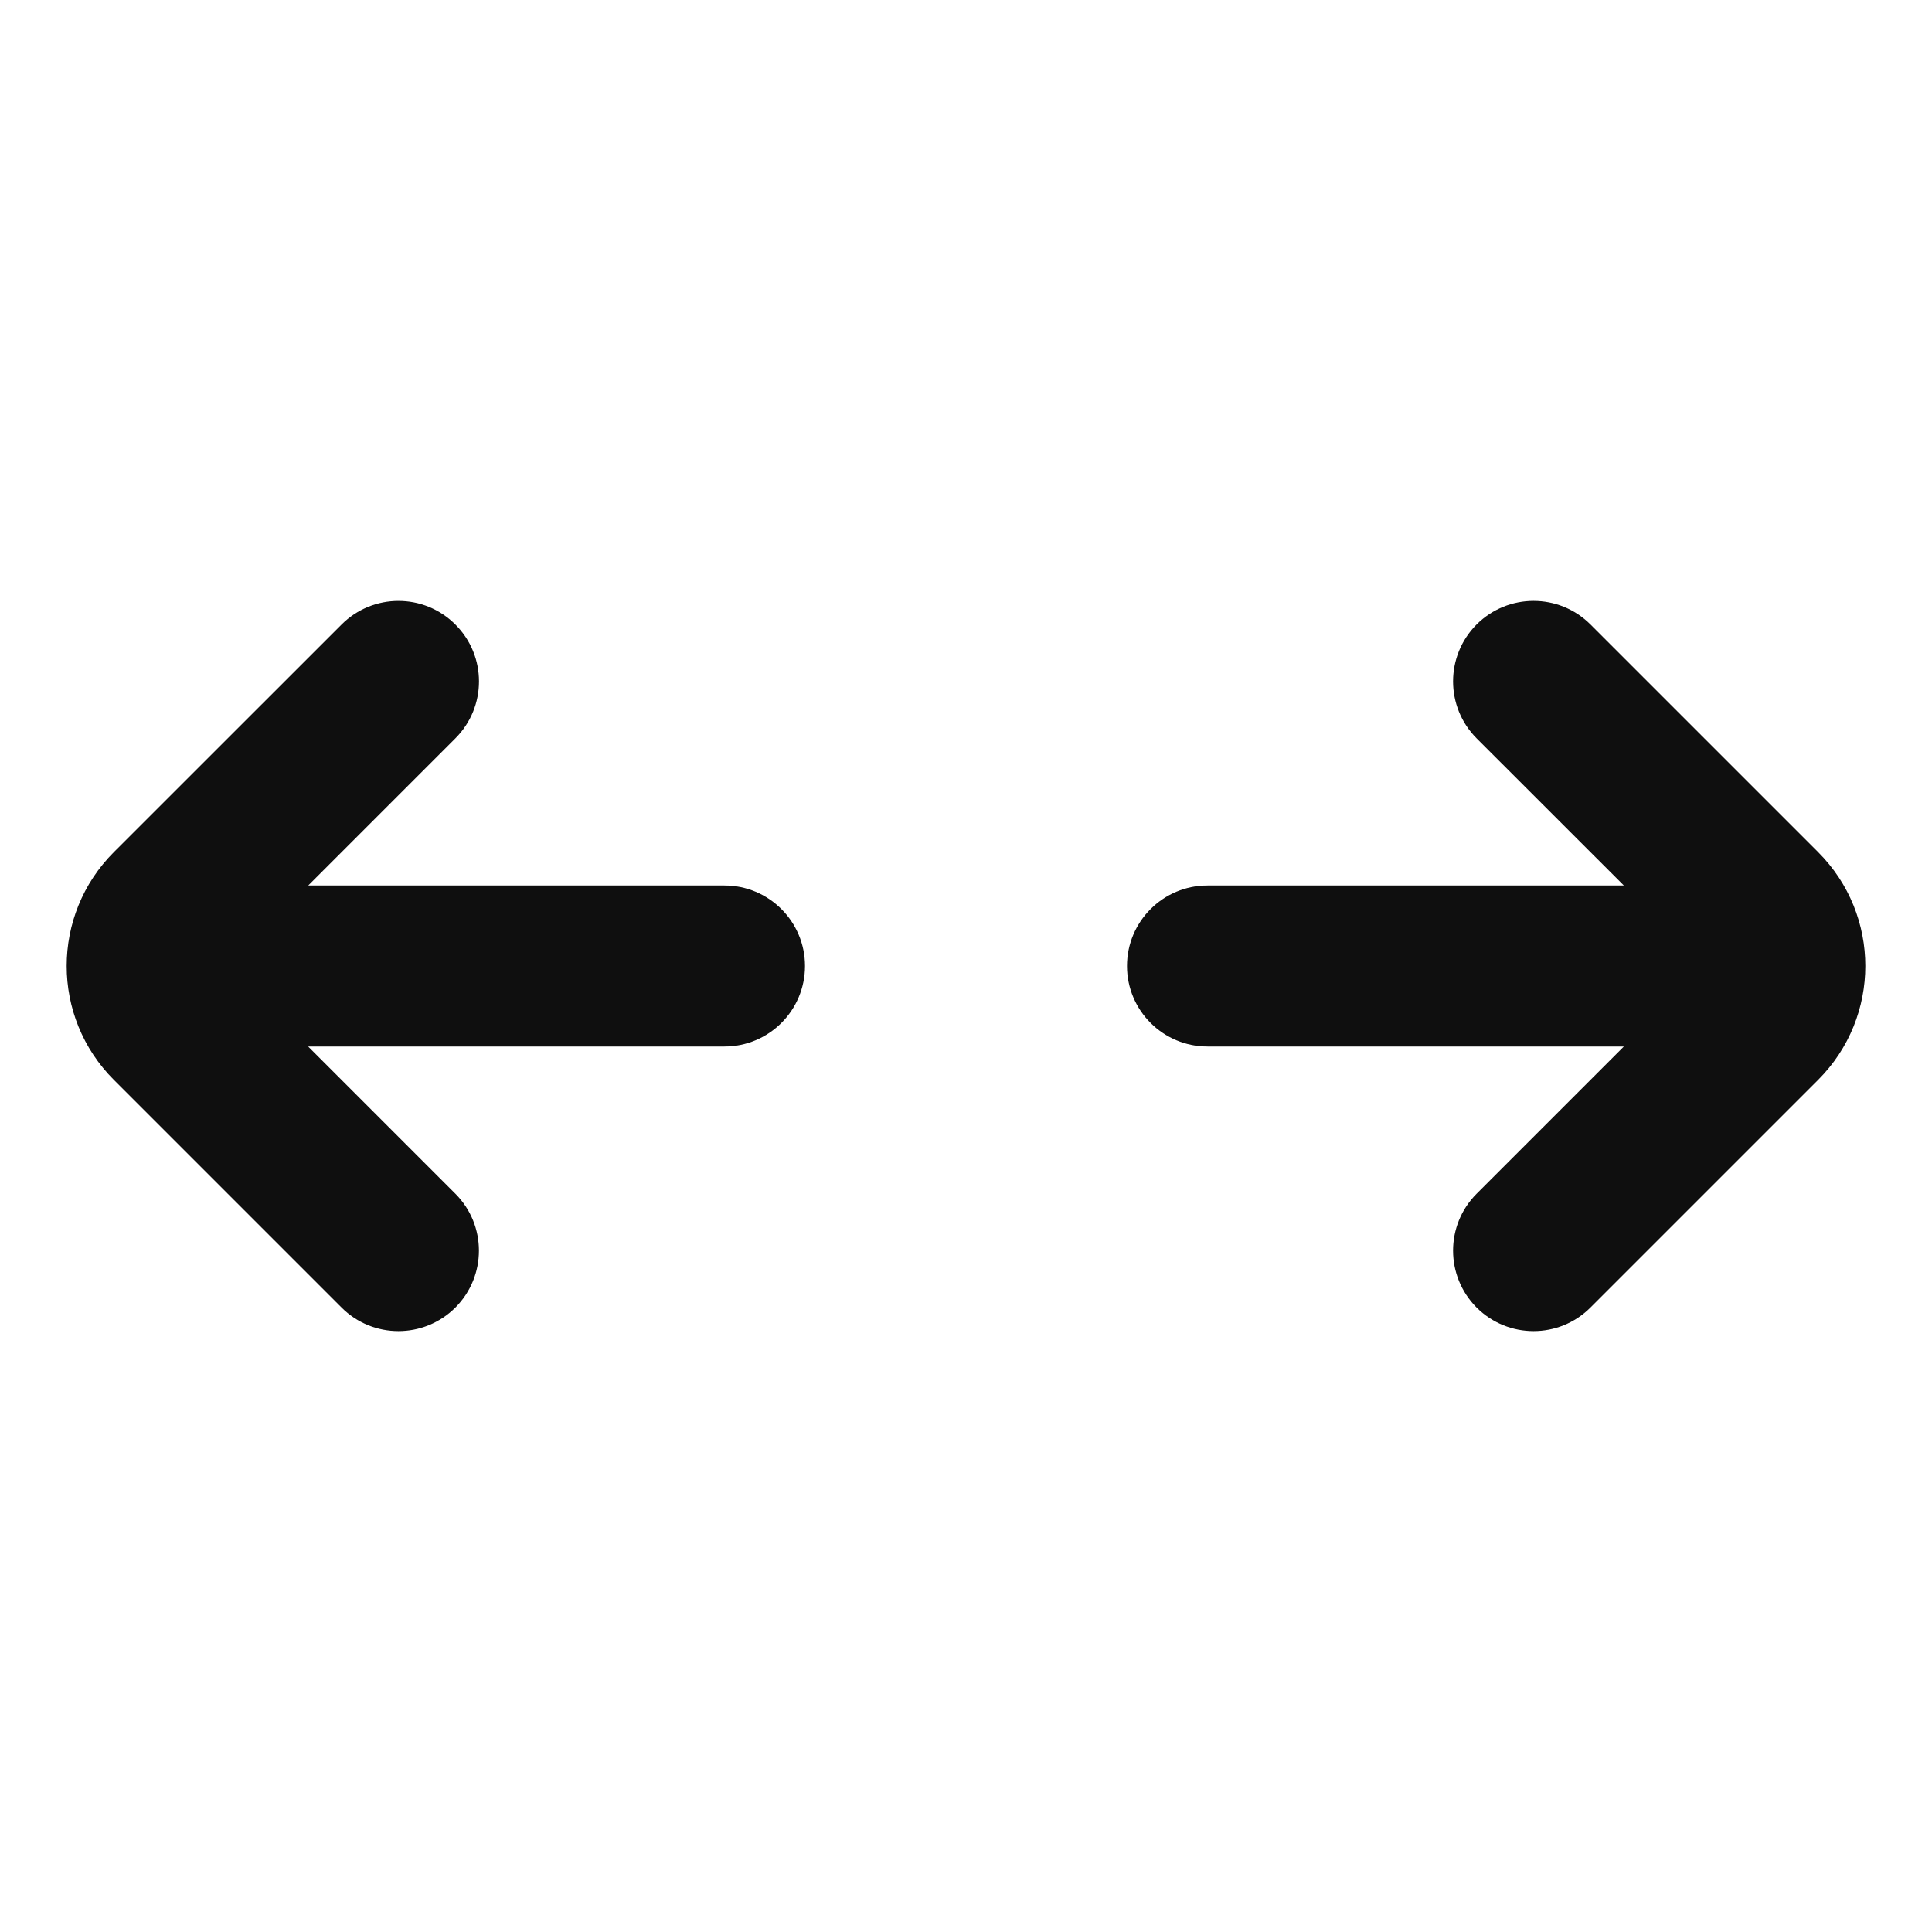
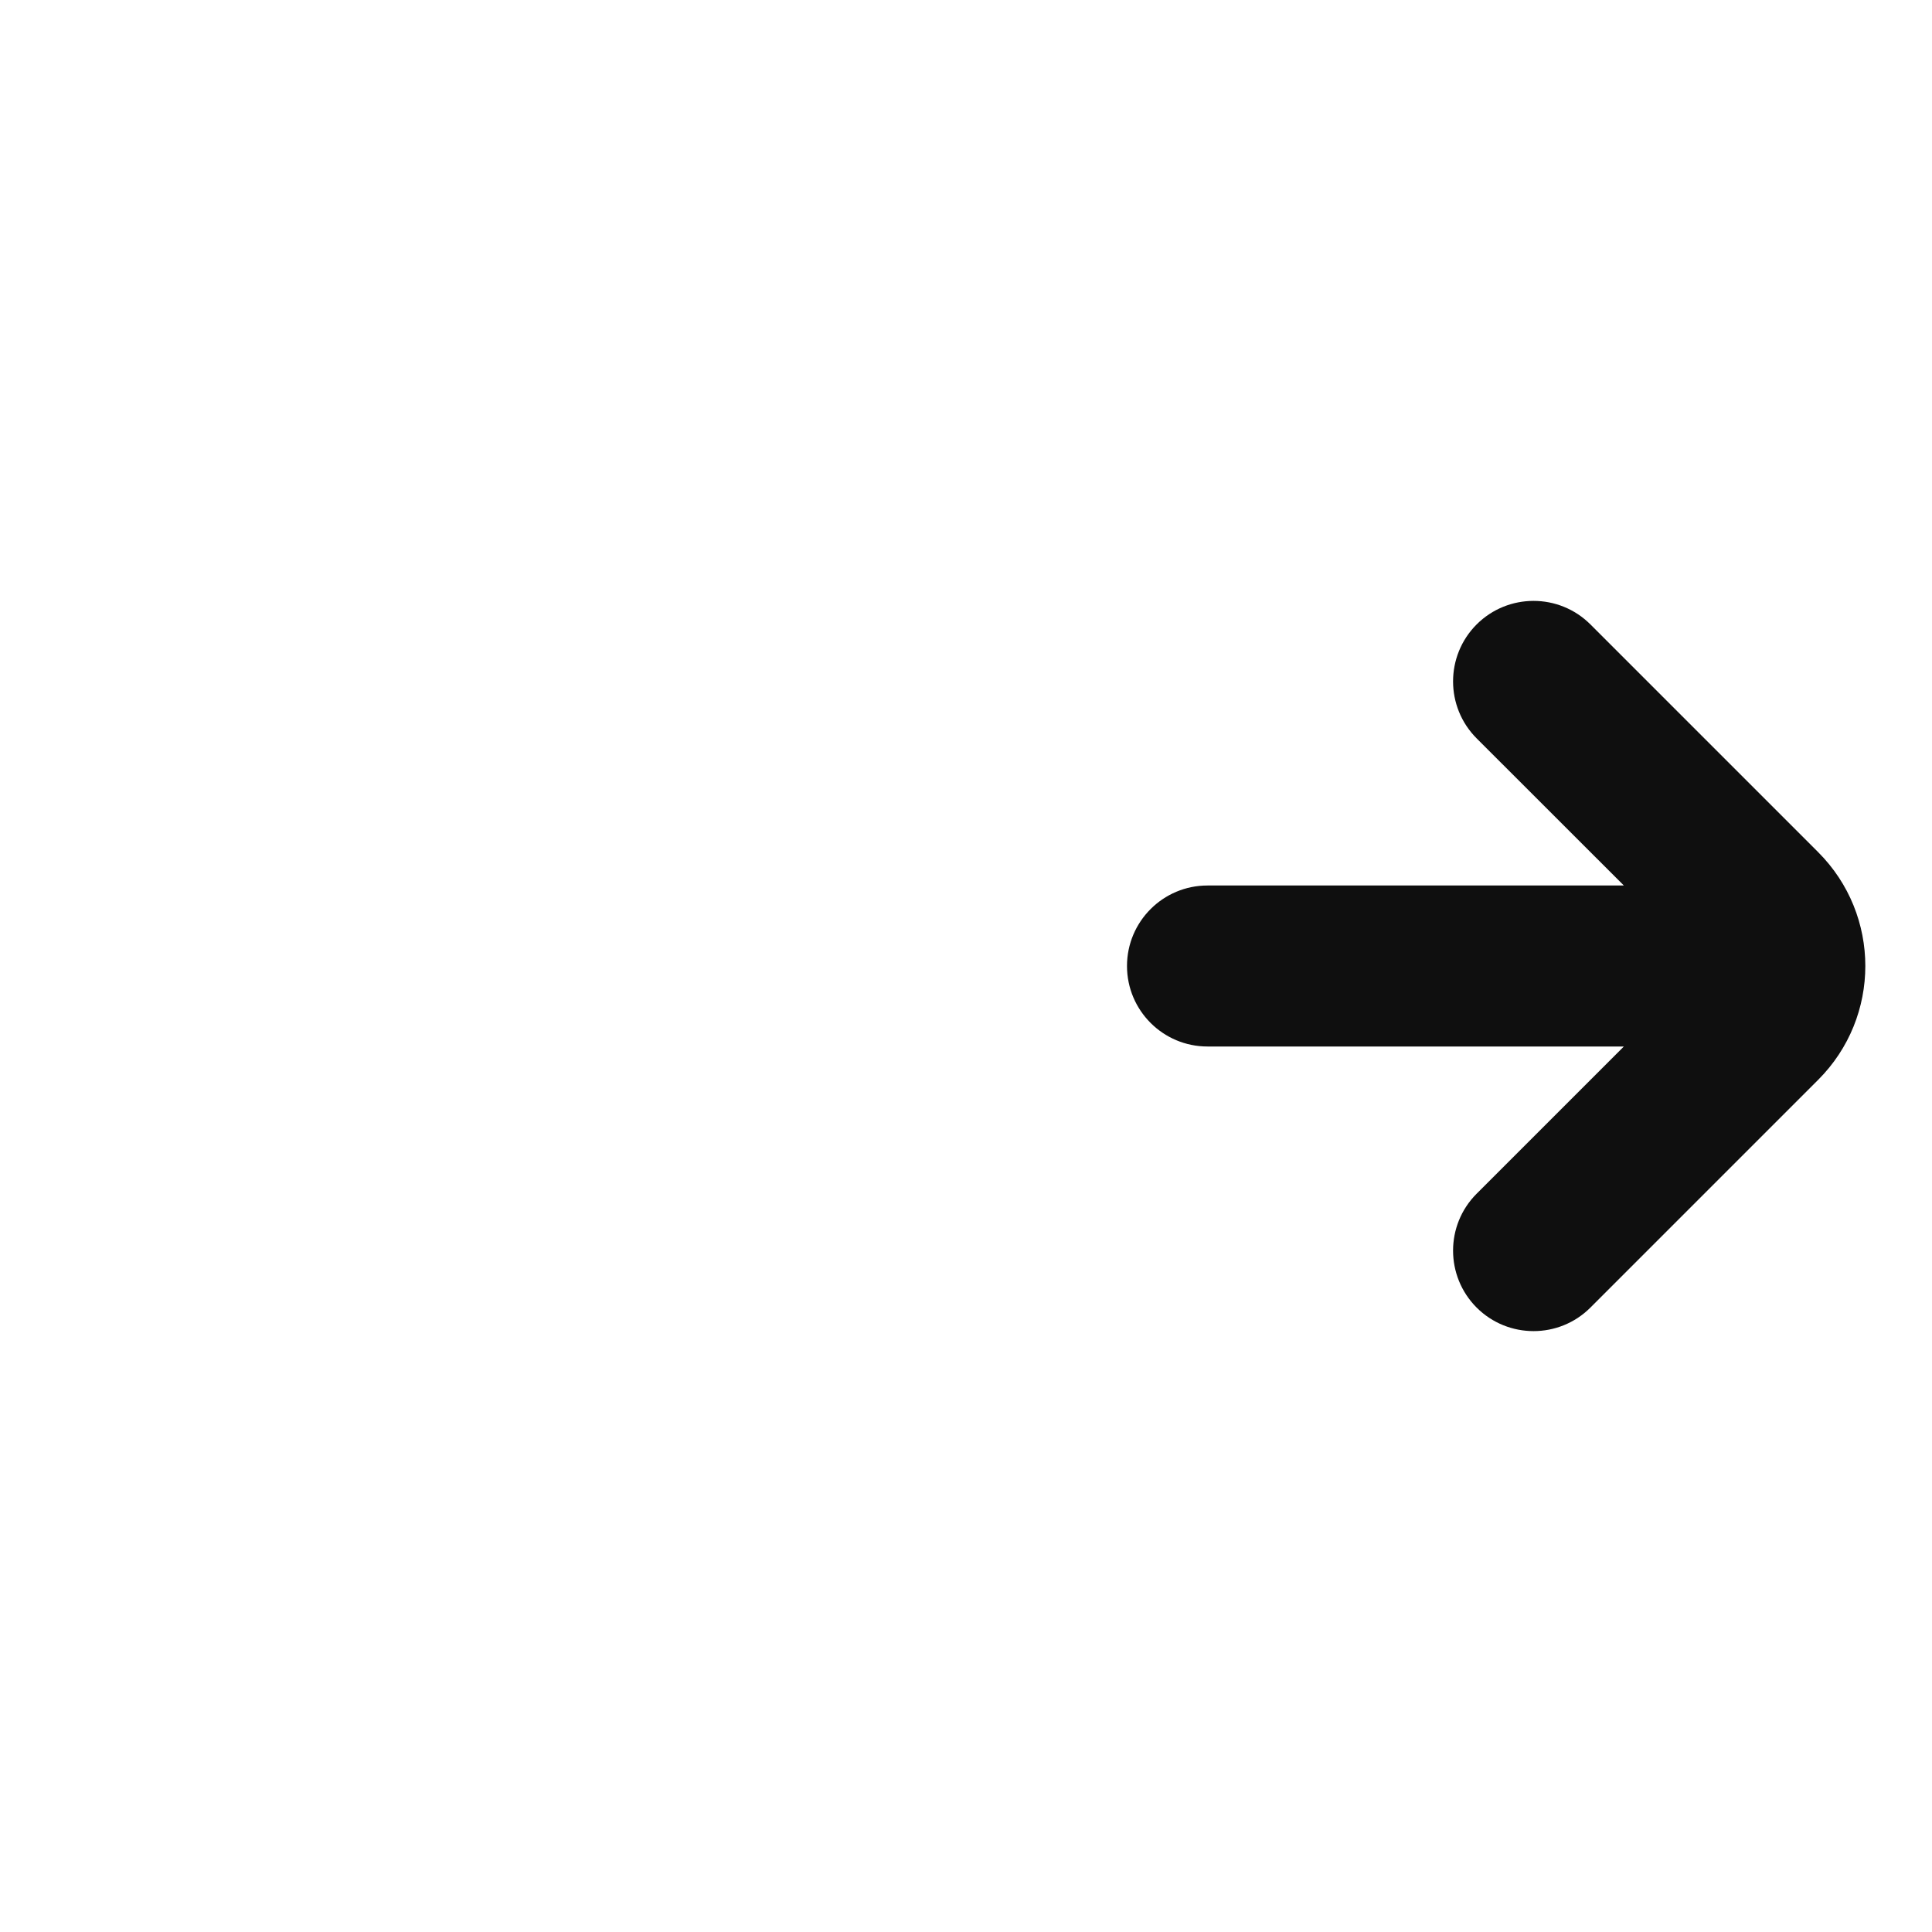
<svg xmlns="http://www.w3.org/2000/svg" width="800px" height="800px" viewBox="0 0 24 24" fill="none">
  <path d="M18.343 16.243C18.734 16.633 19.367 16.633 19.757 16.243L22.586 13.414C23.367 12.633 23.367 11.367 22.586 10.586L19.757 7.757C19.367 7.367 18.734 7.367 18.343 7.757C17.953 8.148 17.953 8.781 18.343 9.172L20.172 11L15 11C14.448 11 14 11.448 14 12C14 12.552 14.448 13 15 13H20.172L18.343 14.829C17.953 15.219 17.953 15.852 18.343 16.243Z" fill="#0F0F0F" />
-   <path d="M5.657 7.758C5.267 7.367 4.633 7.367 4.243 7.758L1.414 10.586C0.633 11.367 0.633 12.633 1.414 13.414L4.243 16.243C4.633 16.633 5.266 16.633 5.657 16.243C6.047 15.852 6.047 15.219 5.657 14.829L3.828 13L9 13C9.552 13 10 12.552 10 12C10 11.448 9.552 11 9 11L3.829 11L5.657 9.172C6.048 8.781 6.048 8.148 5.657 7.758Z" fill="#0F0F0F" />
</svg>